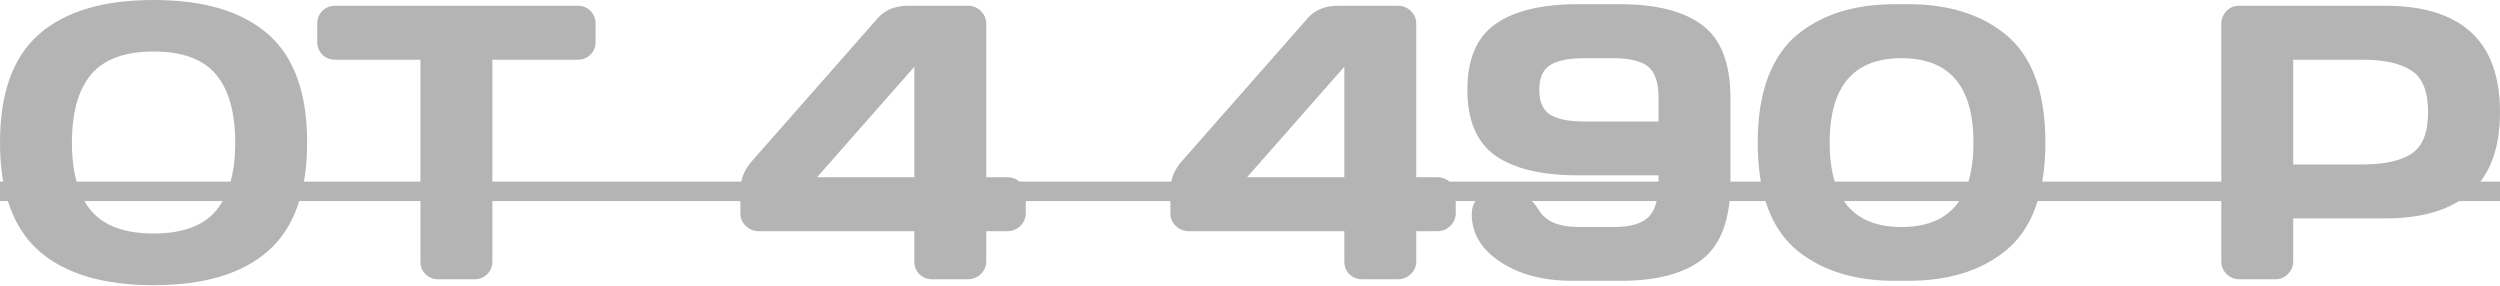
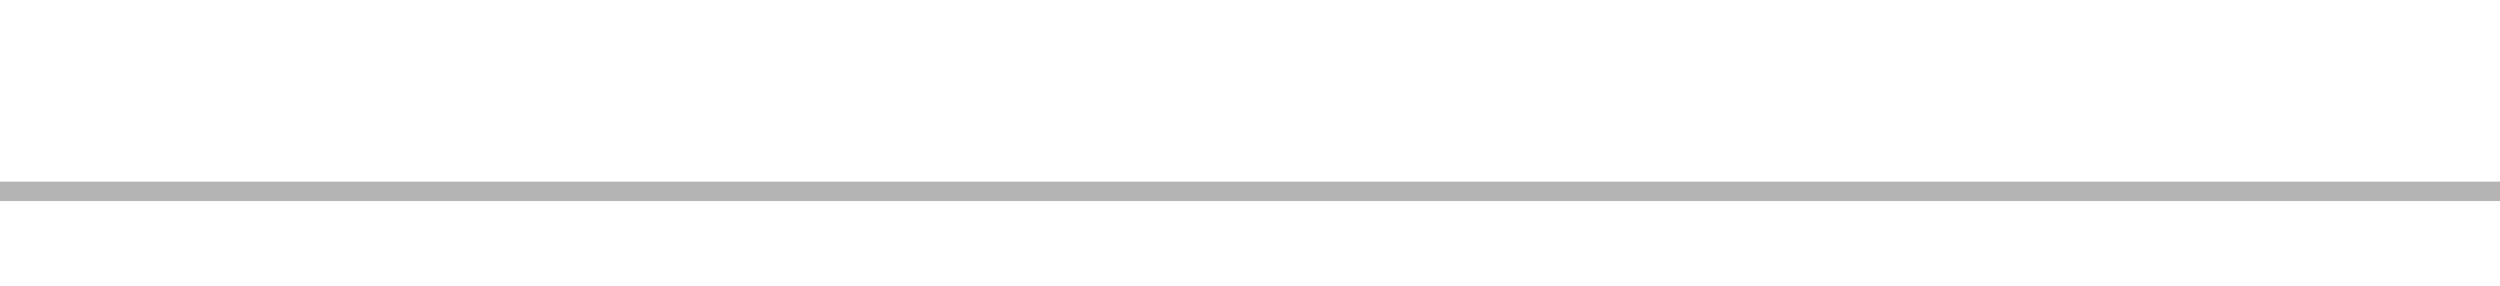
<svg xmlns="http://www.w3.org/2000/svg" width="768" height="88" viewBox="0 0 768 88" fill="none">
-   <path d="M82.338 77.122C74.368 84.116 62.647 87.612 47.176 87.612C31.744 87.612 20.023 84.116 12.014 77.122C4.005 70.09 0 58.975 0 43.777C0 28.579 4.005 17.483 12.014 10.49C20.023 3.497 31.744 0 47.176 0C62.647 0 74.368 3.497 82.338 10.49C90.347 17.483 94.352 28.579 94.352 43.777C94.352 58.975 90.347 70.09 82.338 77.122ZM66.339 22.855C62.393 18.167 56.005 15.823 47.176 15.823C38.385 15.823 31.998 18.167 28.012 22.855C24.067 27.544 22.094 34.537 22.094 43.836C22.094 53.095 24.067 60.069 28.012 64.757C31.998 69.406 38.385 71.731 47.176 71.731C56.005 71.731 62.393 69.406 66.339 64.757C70.285 60.069 72.258 53.095 72.258 43.836C72.258 34.537 70.285 27.544 66.339 22.855ZM97.458 12.834V7.325C97.458 5.724 97.985 4.395 99.04 3.34C100.095 2.286 101.423 1.758 103.025 1.758H177.393C178.995 1.758 180.323 2.286 181.378 3.34C182.433 4.395 182.96 5.724 182.96 7.325V12.834C182.96 14.436 182.433 15.764 181.378 16.819C180.323 17.835 178.995 18.343 177.393 18.343H151.256V80.404C151.256 81.928 150.709 83.217 149.615 84.272C148.56 85.288 147.271 85.796 145.747 85.796H134.671C133.147 85.796 131.839 85.288 130.745 84.272C129.69 83.217 129.162 81.928 129.162 80.404V18.343H103.025C101.423 18.343 100.095 17.835 99.04 16.819C97.985 15.764 97.458 14.436 97.458 12.834ZM227.441 65.519V58.545C227.441 55.107 228.652 52.059 231.074 49.403L269.811 5.392C271.96 3.008 275.007 1.797 278.953 1.758H297.296C298.898 1.758 300.246 2.305 301.34 3.399C302.434 4.493 302.981 5.802 302.981 7.325V54.443H309.427C311.029 54.443 312.377 54.99 313.471 56.084C314.565 57.178 315.111 58.486 315.111 60.01V65.519C315.111 67.043 314.545 68.351 313.412 69.445C312.279 70.5 310.951 71.028 309.427 71.028H302.981V80.287C302.981 81.811 302.414 83.119 301.281 84.213C300.148 85.268 298.82 85.796 297.296 85.796H286.396C284.872 85.796 283.563 85.288 282.469 84.272C281.414 83.217 280.887 81.928 280.887 80.404V71.028H233.125C231.601 71.028 230.273 70.5 229.14 69.445C228.007 68.351 227.441 67.043 227.441 65.519ZM250.999 54.443H280.887V20.511L250.999 54.443ZM359.533 65.519V58.545C359.533 55.107 360.744 52.059 363.166 49.403L401.903 5.392C404.052 3.008 407.1 1.797 411.046 1.758H429.388C430.99 1.758 432.338 2.305 433.432 3.399C434.526 4.493 435.073 5.802 435.073 7.325V54.443H441.519C443.121 54.443 444.469 54.99 445.563 56.084C446.657 57.178 447.204 58.486 447.204 60.01V65.519C447.204 67.043 446.637 68.351 445.504 69.445C444.371 70.5 443.043 71.028 441.519 71.028H435.073V80.287C435.073 81.811 434.507 83.119 433.374 84.213C432.241 85.268 430.912 85.796 429.388 85.796H418.488C416.965 85.796 415.656 85.288 414.562 84.272C413.507 83.217 412.979 81.928 412.979 80.404V71.028H365.218C363.694 71.028 362.366 70.5 361.233 69.445C360.1 68.351 359.533 67.043 359.533 65.519ZM383.092 54.443H412.979V20.511L383.092 54.443ZM484.769 1.289H497.603C508.894 1.289 517.372 3.458 523.037 7.794C528.741 12.092 531.593 19.535 531.593 30.122V56.025C531.593 67.16 528.761 74.993 523.096 79.525C517.47 84.018 509.05 86.264 497.837 86.264H482.952C474.162 86.264 466.817 84.331 460.917 80.463C455.057 76.595 452.127 71.731 452.127 65.87C452.127 63.565 452.81 61.905 454.178 60.889C455.545 59.873 456.854 59.365 458.104 59.365H465.078C468.125 59.365 470.684 61.104 472.755 64.581C474.826 68.019 478.909 69.738 485.003 69.738H495.786C500.592 69.738 504.069 68.781 506.218 66.867C508.406 64.913 509.5 61.299 509.5 56.025V53.857H484.769C473.634 53.857 465.176 51.845 459.394 47.821C453.65 43.757 450.779 37.018 450.779 27.602C450.779 18.148 453.65 11.408 459.394 7.384C465.176 3.321 473.634 1.289 484.769 1.289ZM486.82 37.331H509.5V30.122C509.5 25.317 508.406 22.074 506.218 20.394C504.069 18.714 500.514 17.874 495.552 17.874H486.82C482.014 17.874 478.479 18.577 476.213 19.984C473.986 21.39 472.872 23.93 472.872 27.602C472.872 31.275 473.986 33.814 476.213 35.221C478.479 36.627 482.014 37.331 486.82 37.331ZM539.973 43.777C539.973 35.924 541.048 29.185 543.197 23.559C545.385 17.933 548.471 13.537 552.456 10.373C560.035 4.317 569.92 1.289 582.109 1.289H586.212C598.401 1.289 608.286 4.317 615.865 10.373C624.187 17.015 628.348 28.149 628.348 43.777C628.348 59.483 624.187 70.637 615.865 77.24C608.286 83.256 598.401 86.264 586.212 86.264H582.109C569.92 86.264 560.035 83.256 552.456 77.24C544.134 70.637 539.973 59.483 539.973 43.777ZM584.161 17.874C569.432 17.874 562.067 26.528 562.067 43.836C562.067 61.104 569.432 69.738 584.161 69.738C598.89 69.738 606.254 61.104 606.254 43.836C606.254 26.528 598.89 17.874 584.161 17.874ZM682.38 80.287V7.325C682.38 5.802 682.908 4.493 683.962 3.399C685.017 2.305 686.307 1.758 687.83 1.758H732.545C756.182 1.758 768 12.658 768 34.459C768 56.22 756.182 67.101 732.545 67.101H704.474V80.287C704.474 81.811 703.927 83.119 702.833 84.213C701.778 85.268 700.489 85.796 698.965 85.796H687.948C686.424 85.796 685.115 85.268 684.021 84.213C682.927 83.119 682.38 81.811 682.38 80.287ZM704.474 50.516H725.864C732.428 50.516 737.409 49.422 740.808 47.234C744.207 45.008 745.906 40.749 745.906 34.459C745.906 28.13 744.207 23.871 740.808 21.683C737.409 19.456 732.428 18.343 725.864 18.343H704.474V50.516Z" fill="#B4B4B4" />
  <path d="M-3.575 55.791H770.403V61.768H-3.575V55.791Z" fill="#B4B4B4" />
</svg>